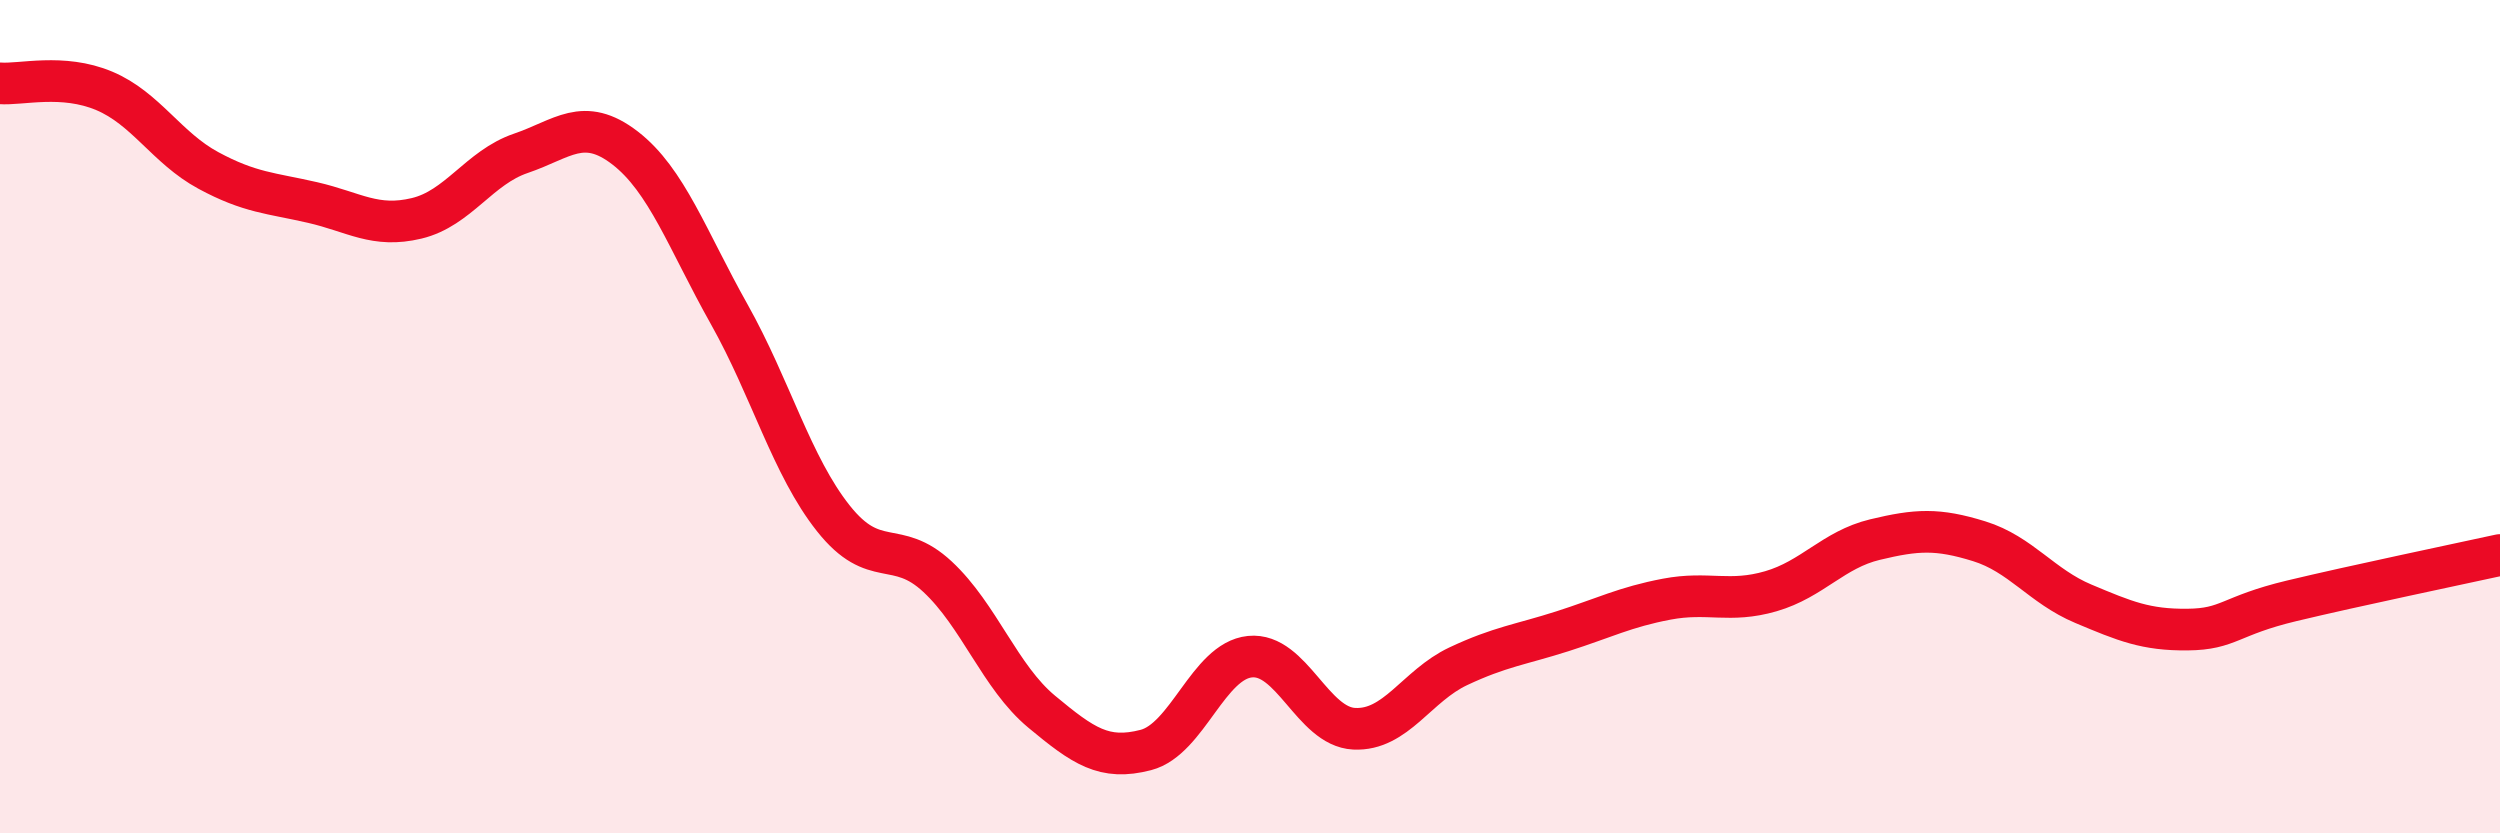
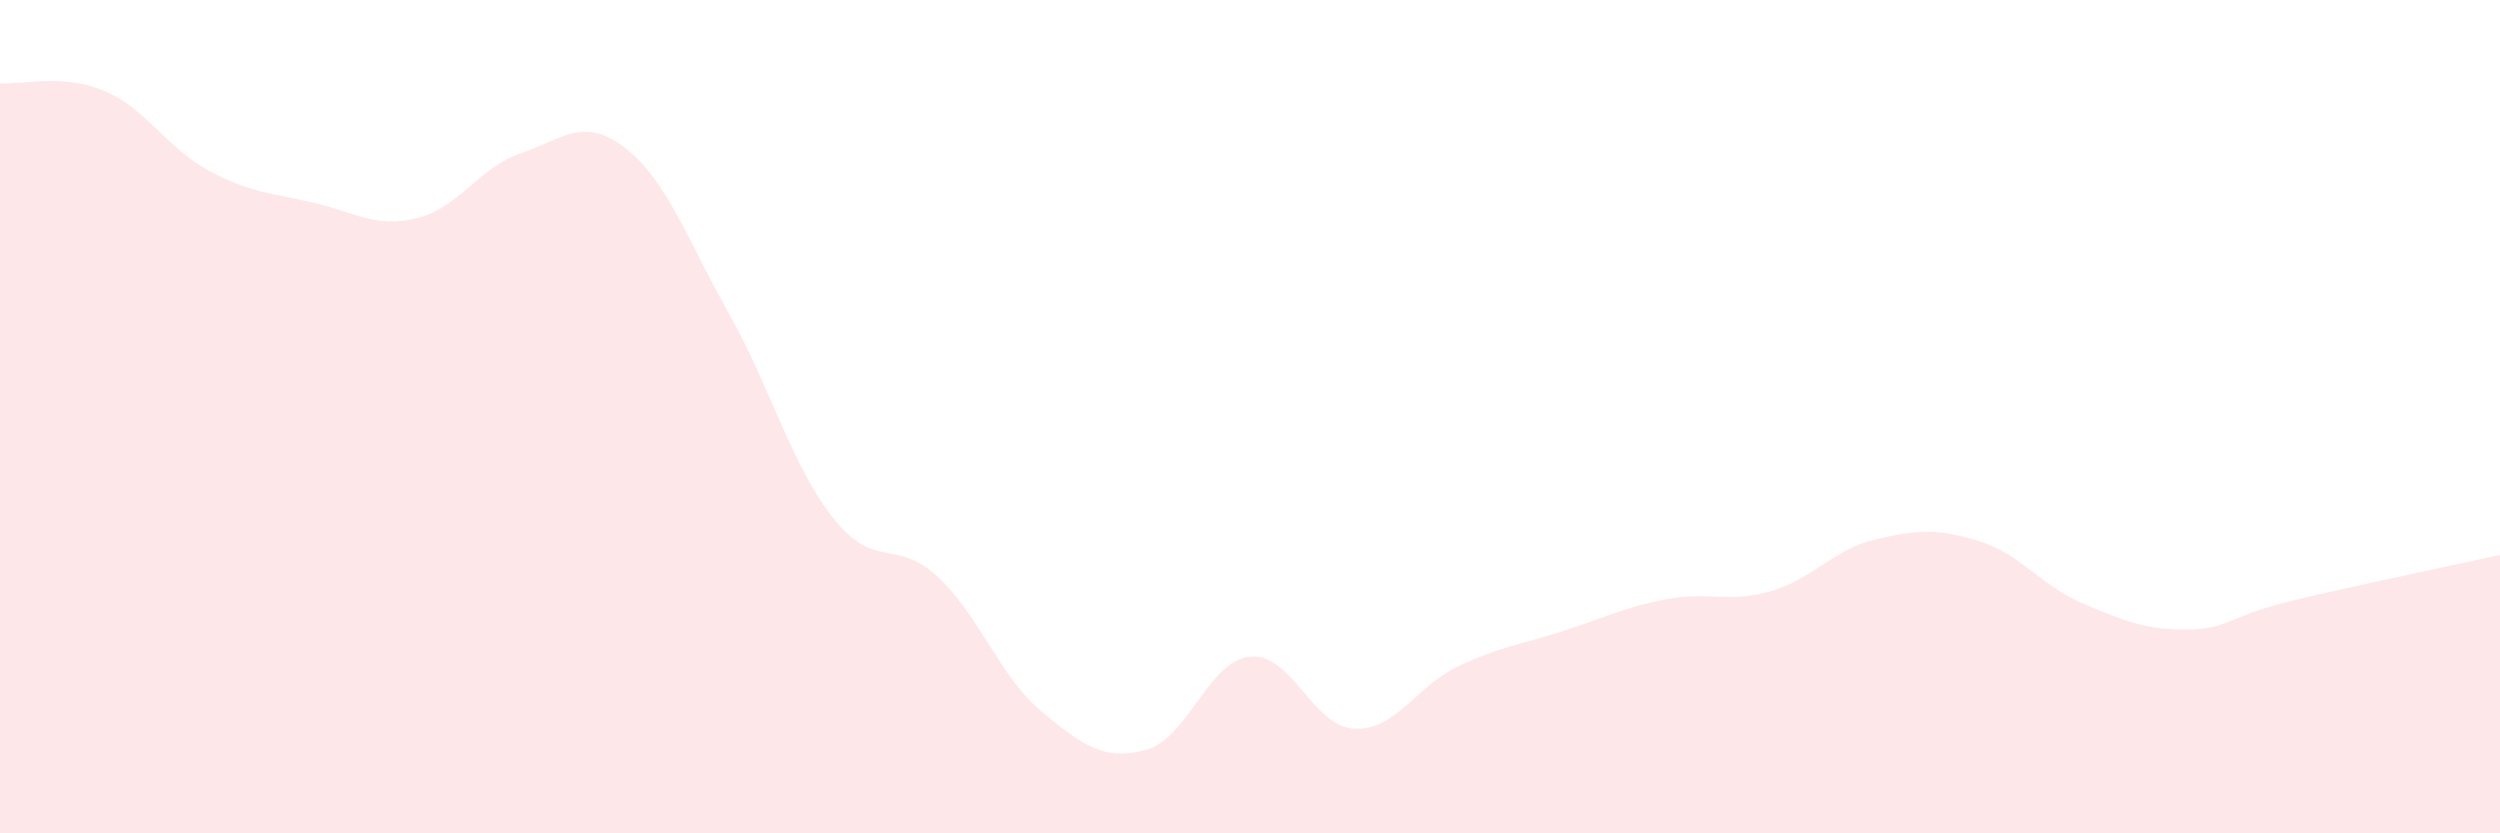
<svg xmlns="http://www.w3.org/2000/svg" width="60" height="20" viewBox="0 0 60 20">
  <path d="M 0,2 C 0.5,2.04 1.5,1.76 2.5,2.18 C 3.5,2.6 4,3.55 5,4.09 C 6,4.63 6.5,4.63 7.5,4.86 C 8.5,5.09 9,5.48 10,5.24 C 11,5 11.5,4.02 12.5,3.68 C 13.5,3.34 14,2.78 15,3.55 C 16,4.32 16.5,5.76 17.5,7.54 C 18.5,9.32 19,11.18 20,12.44 C 21,13.7 21.5,12.91 22.5,13.84 C 23.5,14.77 24,16.25 25,17.08 C 26,17.91 26.5,18.26 27.5,18 C 28.5,17.74 29,15.86 30,15.76 C 31,15.66 31.5,17.44 32.5,17.49 C 33.5,17.54 34,16.46 35,15.99 C 36,15.52 36.5,15.47 37.5,15.15 C 38.5,14.83 39,14.57 40,14.38 C 41,14.19 41.5,14.48 42.5,14.19 C 43.5,13.9 44,13.19 45,12.95 C 46,12.71 46.5,12.68 47.5,12.99 C 48.5,13.3 49,14.07 50,14.49 C 51,14.91 51.5,15.12 52.5,15.11 C 53.5,15.1 53.5,14.78 55,14.42 C 56.5,14.06 59,13.54 60,13.32L60 20L0 20Z" fill="#EB0A25" opacity="0.1" stroke-linecap="round" stroke-linejoin="round" />
-   <path d="M 0,2 C 0.5,2.04 1.5,1.76 2.5,2.18 C 3.5,2.6 4,3.55 5,4.09 C 6,4.63 6.5,4.63 7.5,4.86 C 8.5,5.09 9,5.48 10,5.24 C 11,5 11.5,4.02 12.5,3.68 C 13.5,3.34 14,2.78 15,3.55 C 16,4.32 16.5,5.76 17.5,7.54 C 18.5,9.32 19,11.18 20,12.44 C 21,13.7 21.5,12.91 22.5,13.84 C 23.5,14.77 24,16.25 25,17.08 C 26,17.91 26.5,18.26 27.5,18 C 28.5,17.74 29,15.86 30,15.76 C 31,15.66 31.5,17.44 32.5,17.49 C 33.5,17.54 34,16.46 35,15.99 C 36,15.52 36.5,15.47 37.5,15.15 C 38.5,14.83 39,14.57 40,14.38 C 41,14.19 41.5,14.48 42.5,14.19 C 43.5,13.9 44,13.19 45,12.95 C 46,12.71 46.5,12.68 47.5,12.99 C 48.5,13.3 49,14.07 50,14.49 C 51,14.91 51.5,15.12 52.5,15.11 C 53.5,15.1 53.5,14.78 55,14.42 C 56.5,14.06 59,13.54 60,13.32" stroke="#EB0A25" stroke-width="1" fill="none" stroke-linecap="round" stroke-linejoin="round" />
</svg>